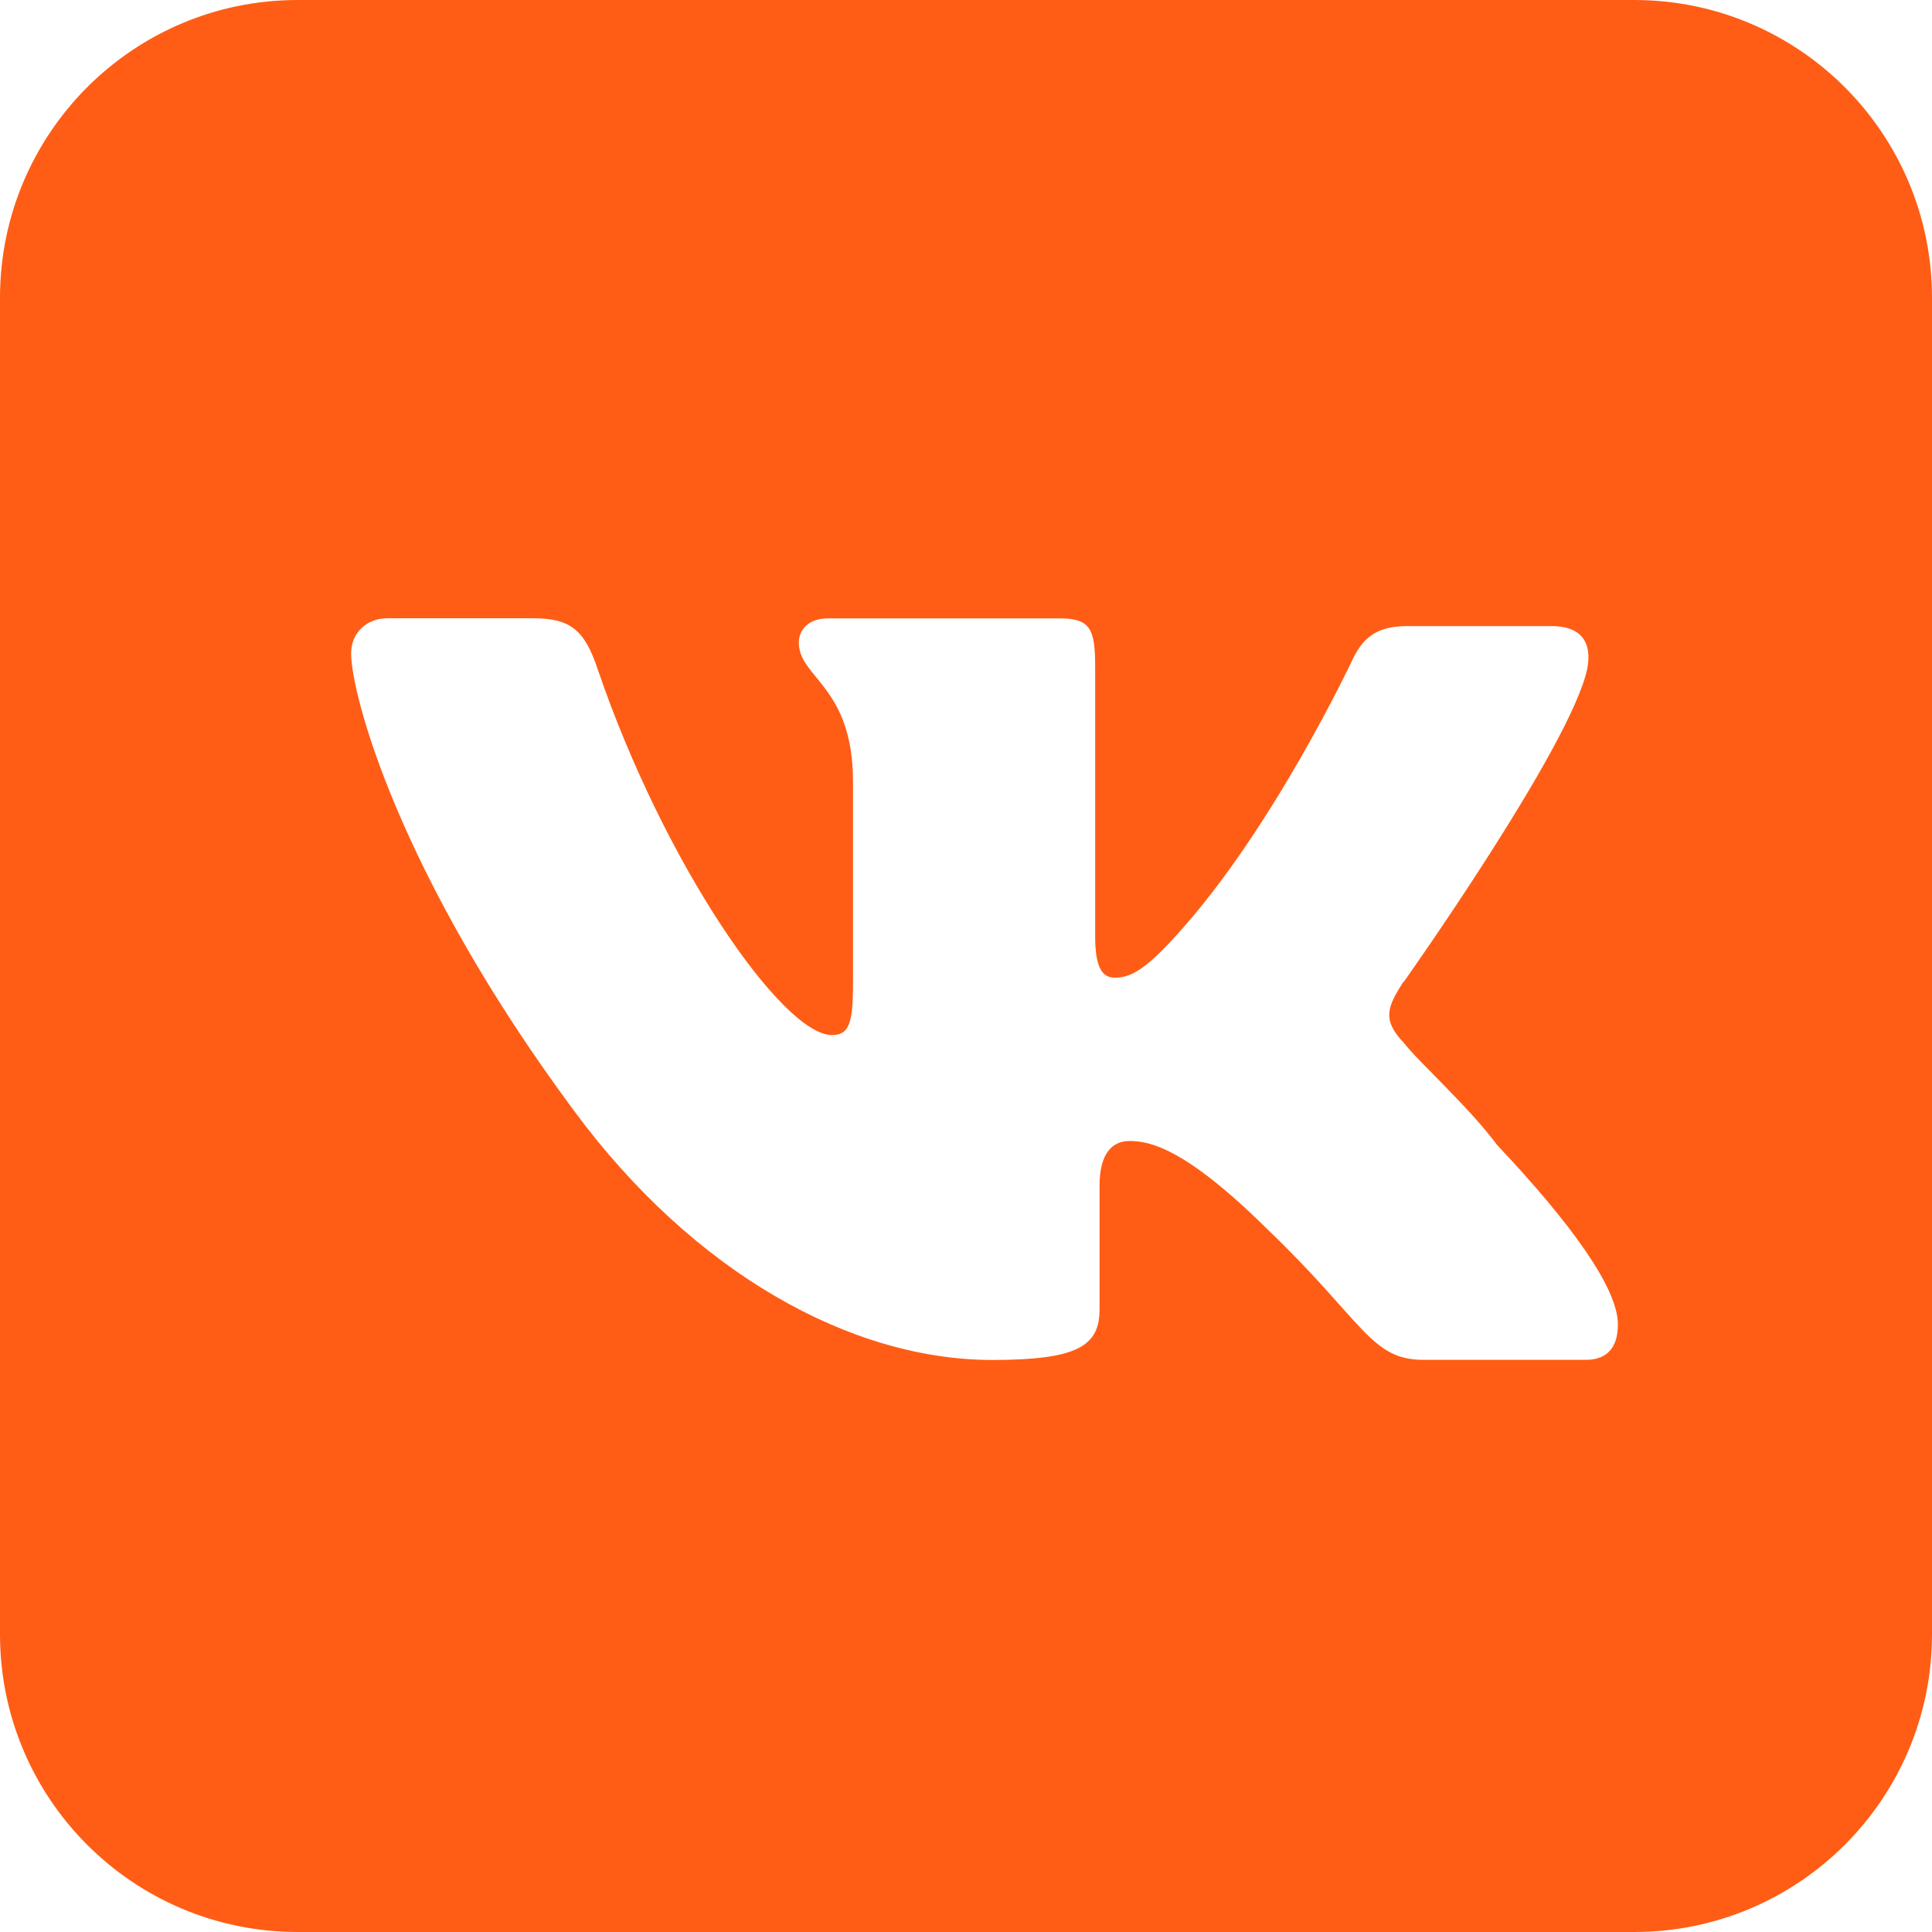
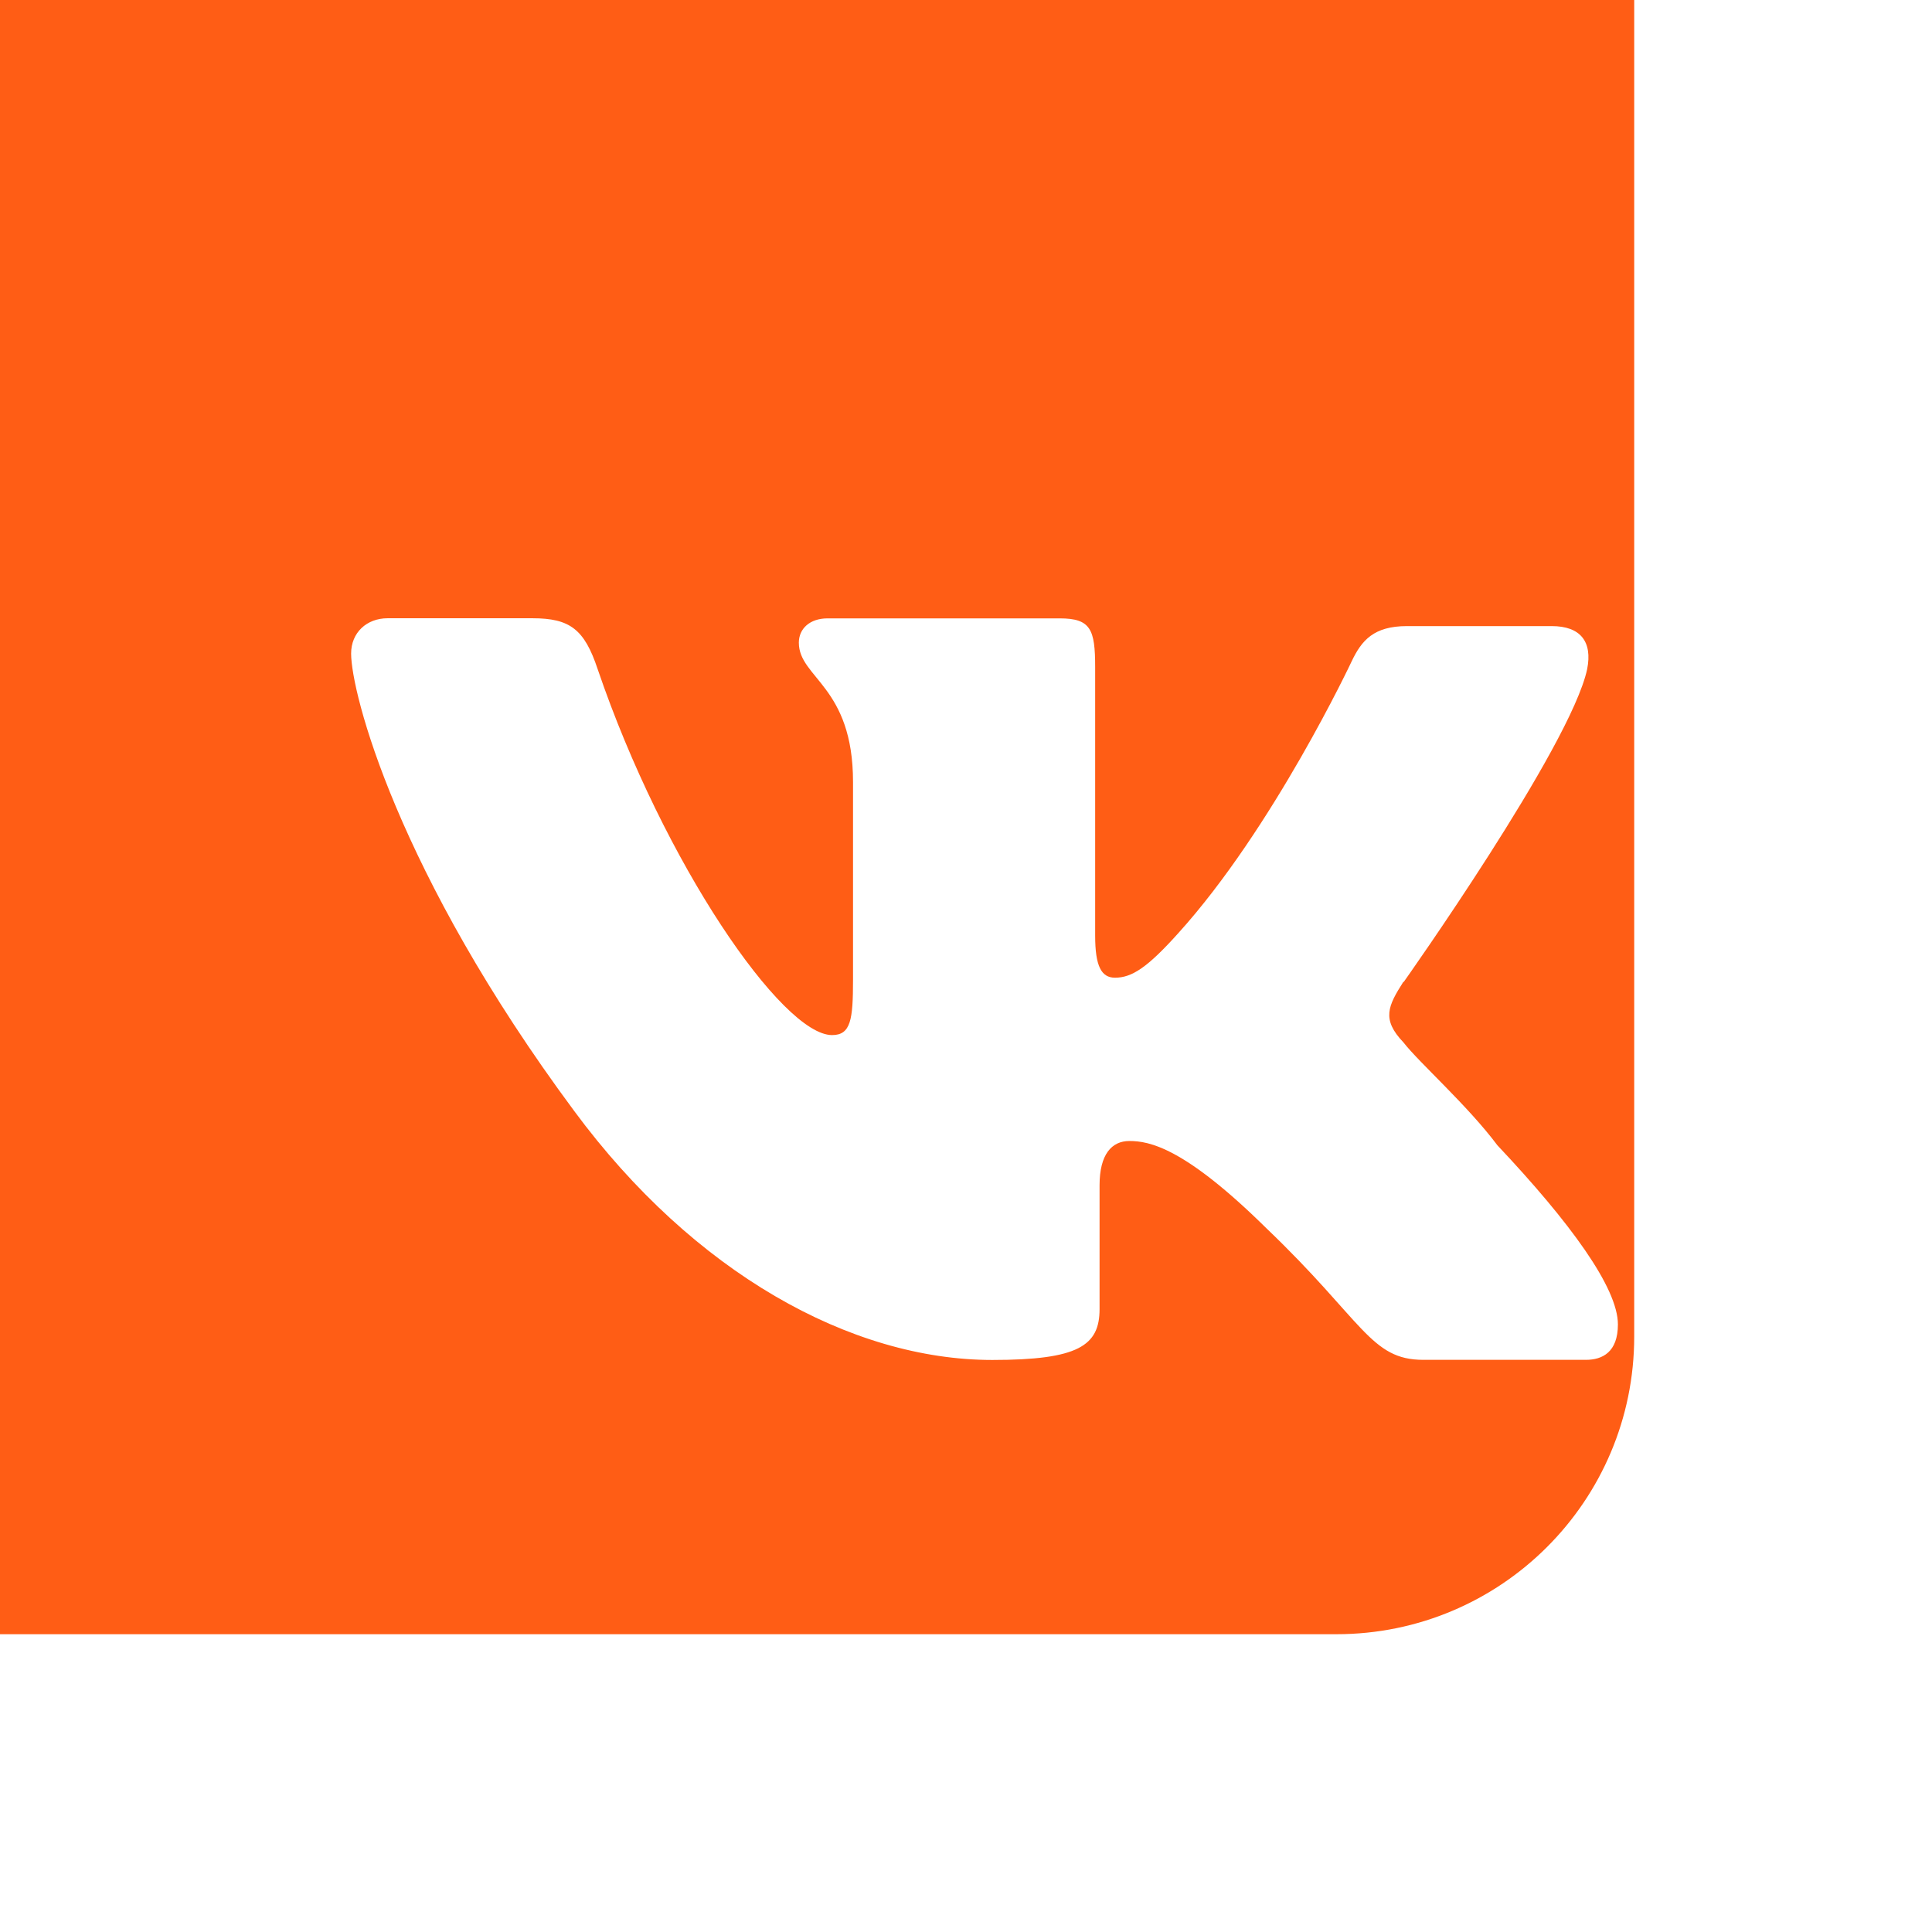
<svg xmlns="http://www.w3.org/2000/svg" xml:space="preserve" width="10.37mm" height="10.37mm" style="shape-rendering:geometricPrecision; text-rendering:geometricPrecision; image-rendering:optimizeQuality; fill-rule:evenodd; clip-rule:evenodd" viewBox="0 0 157.59 157.59">
  <defs>
    <style type="text/css">  .fil0 {fill:#FF5D15}  </style>
  </defs>
  <g id="Слой_x0020_1">
-     <path class="fil0" d="M24.28 0l109.02 0c13.41,0 24.29,10.87 24.29,24.29l0 109.02c0,13.41 -10.87,24.28 -24.29,24.28l-109.02 0c-13.41,0 -24.28,-10.87 -24.28,-24.28l0 -109.02c0,-13.41 10.87,-24.29 24.28,-24.29l0 0zm90.21 80.11c0,0 13.62,-19.21 14.97,-25.52 0.45,-2.25 -0.54,-3.52 -2.89,-3.52 0,0 -7.85,0 -11.81,0 -2.71,0 -3.7,1.17 -4.51,2.88 0,0 -6.39,13.61 -14.16,22.19 -2.49,2.77 -3.76,3.61 -5.14,3.61 -1.11,0 -1.62,-0.93 -1.62,-3.43l0 -21.91c0,-3.07 -0.36,-3.97 -2.89,-3.97l-18.94 0c-1.44,0 -2.34,0.84 -2.34,1.98 0,2.89 4.42,3.54 4.42,11.36l0 16.14c0,3.25 -0.18,4.51 -1.71,4.51 -4.06,0 -13.71,-13.98 -19.12,-29.85 -1.08,-3.25 -2.26,-4.15 -5.32,-4.15l-11.81 0c-1.71,0 -2.98,1.17 -2.98,2.88 0,3.16 3.7,17.77 18.21,37.33 9.74,13.17 22.55,20.29 34.09,20.29 7.03,0 8.75,-1.17 8.75,-4.15l0 -10.1c0,-2.52 0.99,-3.61 2.43,-3.61 1.62,0 4.49,0.52 11.18,7.12 7.93,7.58 8.48,10.73 12.8,10.73l13.26 0c1.35,0 2.61,-0.63 2.61,-2.89 0,-2.98 -3.88,-8.3 -9.83,-14.61 -2.43,-3.25 -6.4,-6.76 -7.66,-8.39 -1.81,-1.89 -1.26,-2.98 0,-4.96z" />
+     <path class="fil0" d="M24.28 0l109.02 0l0 109.02c0,13.41 -10.87,24.28 -24.29,24.28l-109.02 0c-13.41,0 -24.28,-10.87 -24.28,-24.28l0 -109.02c0,-13.41 10.87,-24.29 24.28,-24.29l0 0zm90.21 80.11c0,0 13.62,-19.21 14.97,-25.52 0.45,-2.25 -0.54,-3.52 -2.89,-3.52 0,0 -7.85,0 -11.81,0 -2.71,0 -3.7,1.17 -4.51,2.88 0,0 -6.39,13.61 -14.16,22.19 -2.49,2.77 -3.76,3.61 -5.14,3.61 -1.11,0 -1.62,-0.93 -1.62,-3.43l0 -21.91c0,-3.07 -0.36,-3.97 -2.89,-3.97l-18.94 0c-1.44,0 -2.34,0.84 -2.34,1.98 0,2.89 4.42,3.54 4.42,11.36l0 16.14c0,3.25 -0.18,4.51 -1.71,4.51 -4.06,0 -13.71,-13.98 -19.12,-29.85 -1.08,-3.25 -2.26,-4.15 -5.32,-4.15l-11.81 0c-1.71,0 -2.98,1.17 -2.98,2.88 0,3.16 3.7,17.77 18.21,37.33 9.74,13.17 22.55,20.29 34.09,20.29 7.03,0 8.75,-1.17 8.75,-4.15l0 -10.1c0,-2.52 0.99,-3.61 2.43,-3.61 1.62,0 4.49,0.52 11.18,7.12 7.93,7.58 8.48,10.73 12.8,10.73l13.26 0c1.35,0 2.61,-0.63 2.61,-2.89 0,-2.98 -3.88,-8.3 -9.83,-14.61 -2.43,-3.25 -6.4,-6.76 -7.66,-8.39 -1.81,-1.89 -1.26,-2.98 0,-4.96z" />
  </g>
</svg>